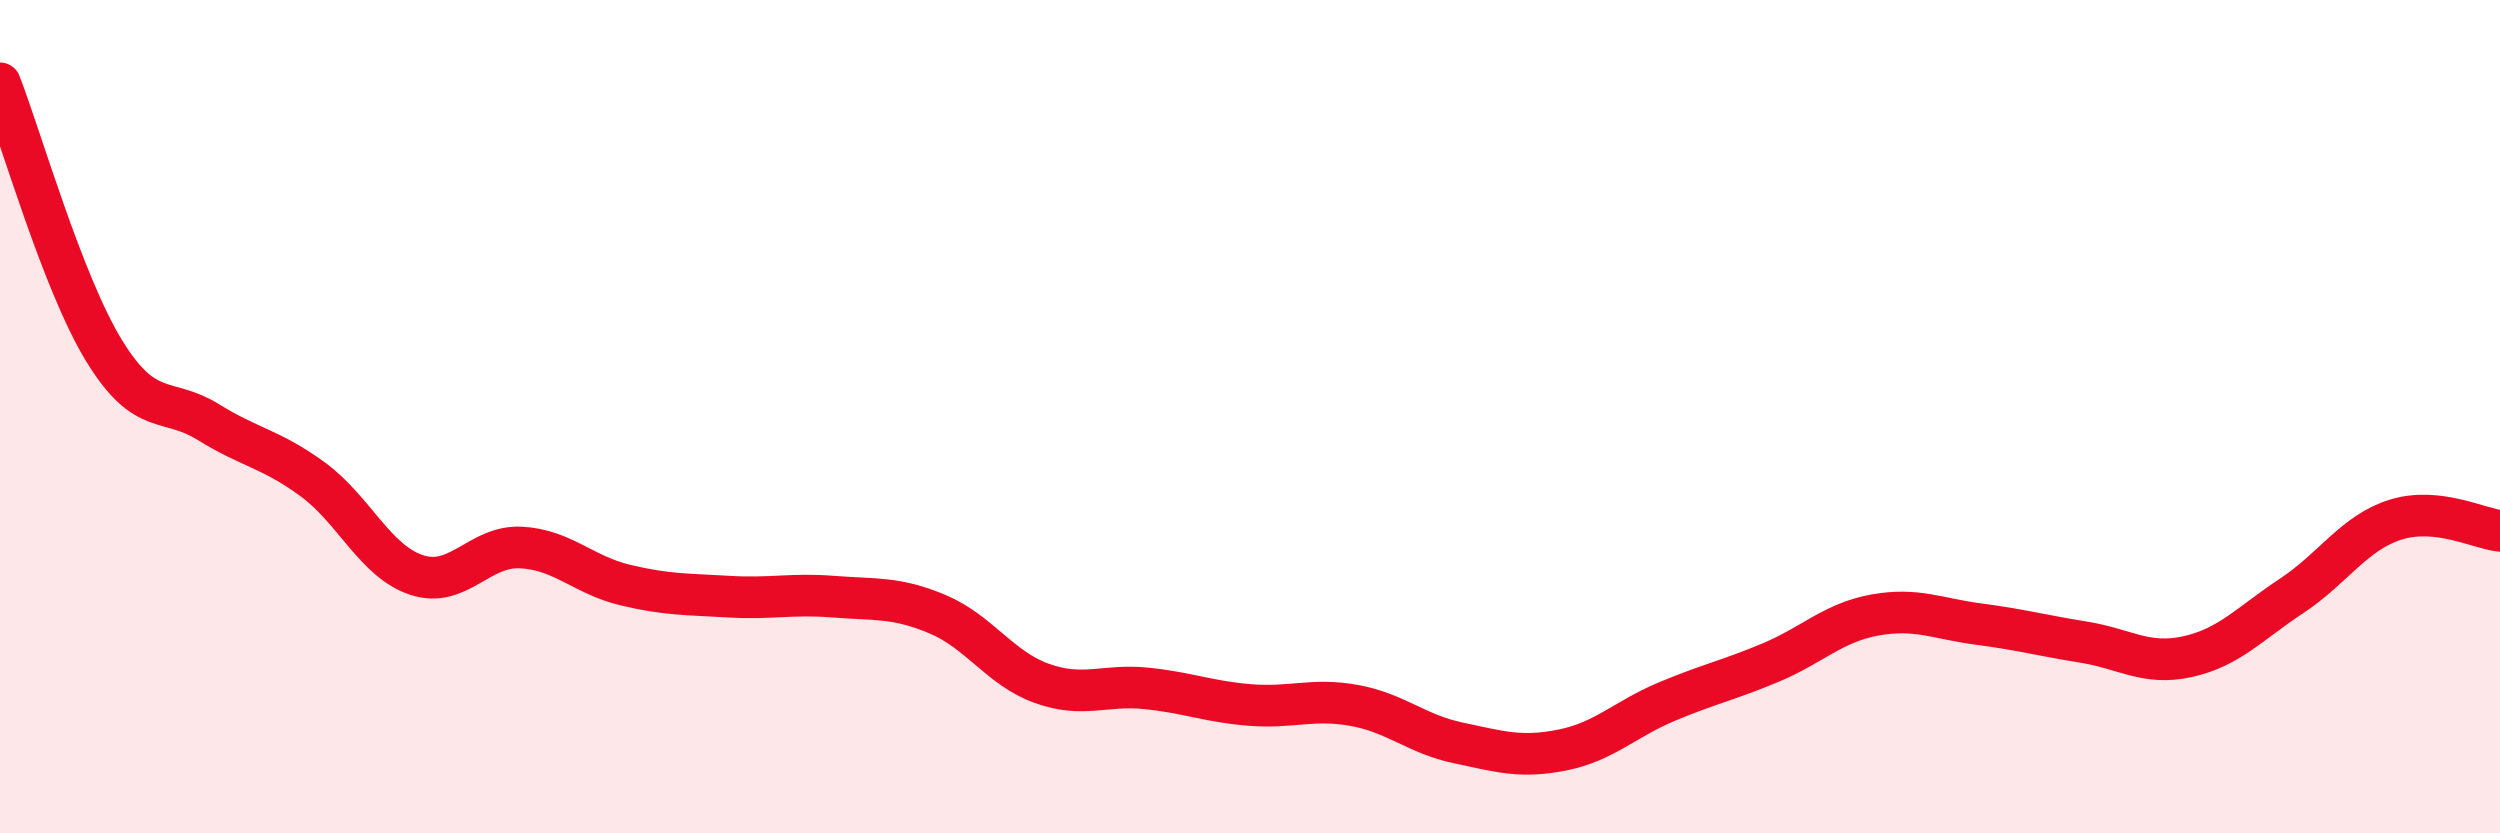
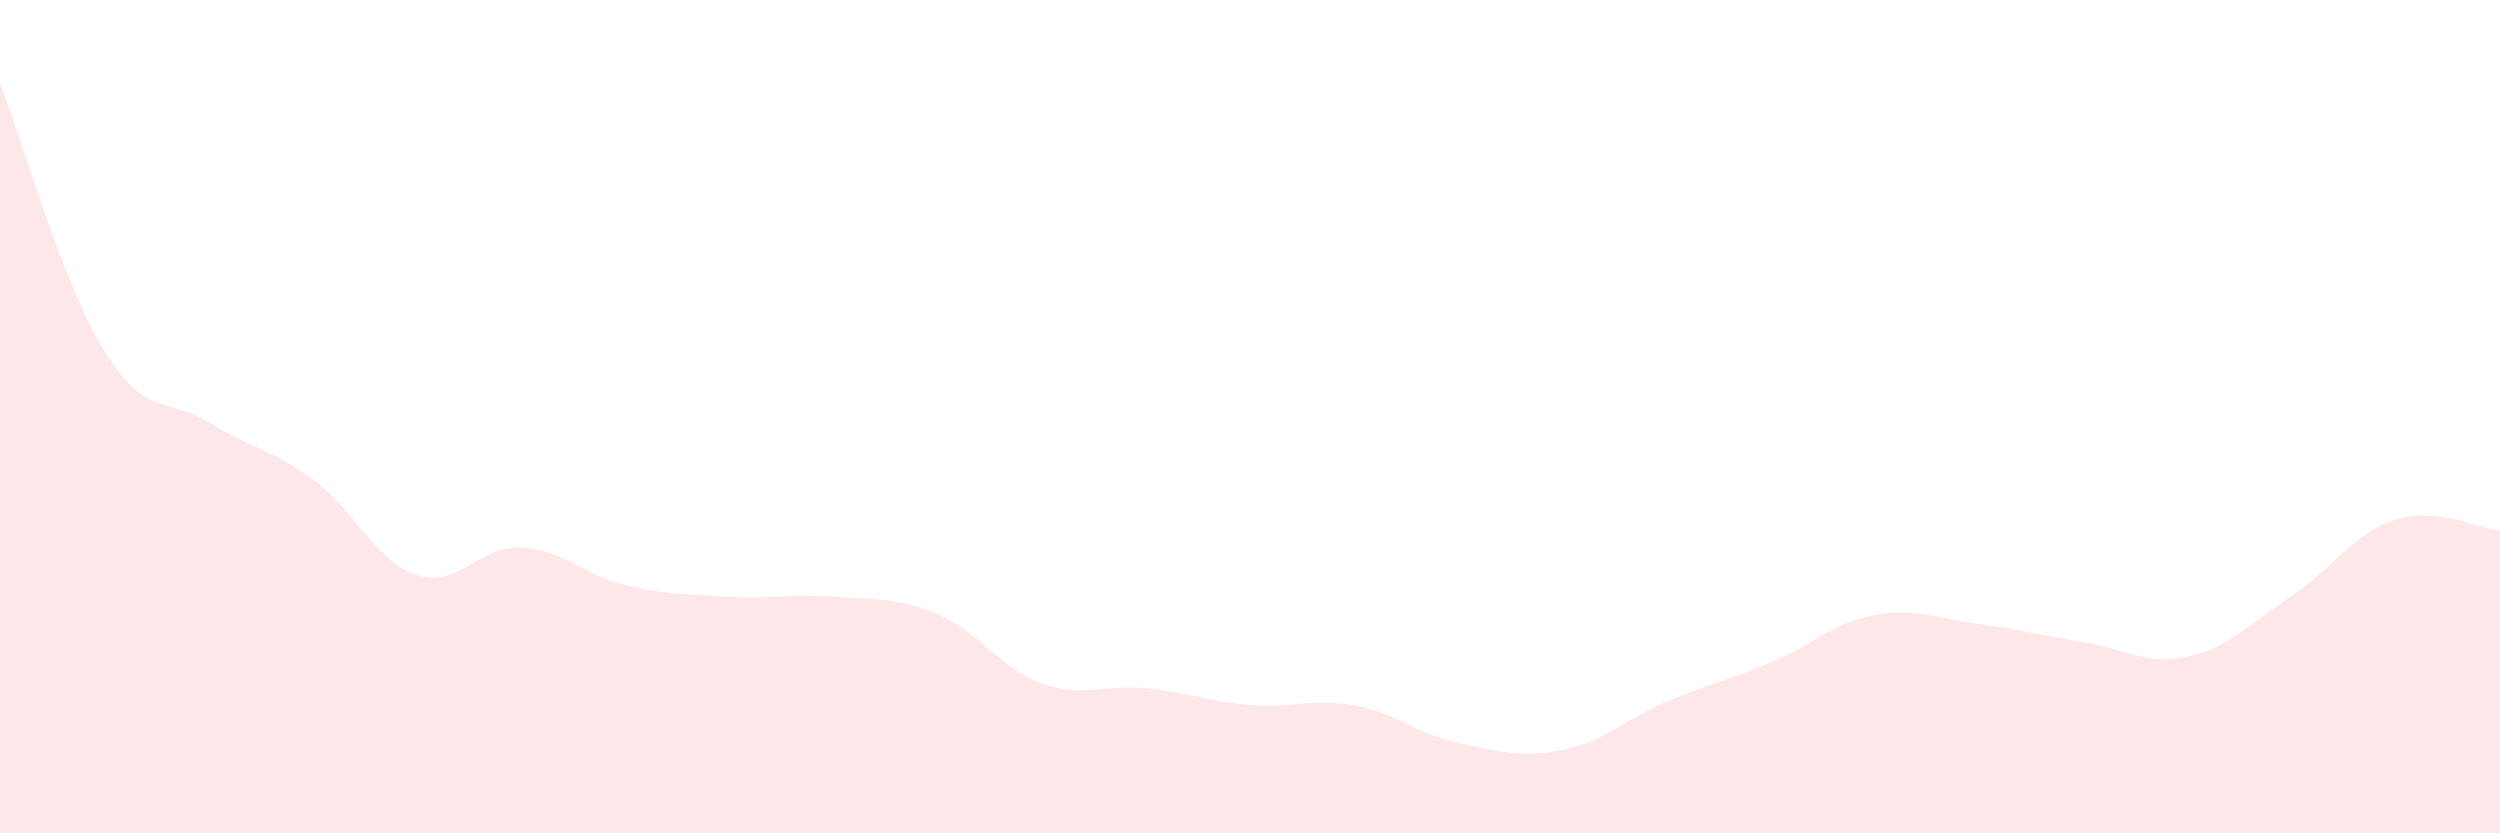
<svg xmlns="http://www.w3.org/2000/svg" width="60" height="20" viewBox="0 0 60 20">
  <path d="M 0,2 C 0.5,3.28 1.5,6.79 2.5,8.42 C 3.5,10.05 4,9.51 5,10.13 C 6,10.75 6.5,10.77 7.5,11.5 C 8.5,12.23 9,13.47 10,13.8 C 11,14.13 11.5,13.09 12.5,13.14 C 13.5,13.19 14,13.8 15,14.04 C 16,14.28 16.5,14.26 17.5,14.32 C 18.5,14.38 19,14.24 20,14.32 C 21,14.4 21.5,14.32 22.5,14.74 C 23.5,15.16 24,16.04 25,16.4 C 26,16.76 26.5,16.42 27.5,16.52 C 28.5,16.62 29,16.84 30,16.92 C 31,17 31.5,16.75 32.5,16.93 C 33.5,17.11 34,17.62 35,17.83 C 36,18.04 36.5,18.2 37.5,18 C 38.5,17.8 39,17.26 40,16.84 C 41,16.42 41.5,16.32 42.5,15.9 C 43.5,15.48 44,14.94 45,14.76 C 46,14.58 46.5,14.85 47.5,14.98 C 48.5,15.11 49,15.25 50,15.41 C 51,15.57 51.5,15.98 52.5,15.76 C 53.5,15.54 54,14.96 55,14.3 C 56,13.64 56.5,12.78 57.5,12.47 C 58.5,12.16 59.5,12.69 60,12.74L60 20L0 20Z" fill="#EB0A25" opacity="0.1" stroke-linecap="round" stroke-linejoin="round" />
-   <path d="M 0,2 C 0.5,3.28 1.5,6.79 2.5,8.42 C 3.5,10.05 4,9.51 5,10.13 C 6,10.75 6.5,10.77 7.5,11.5 C 8.5,12.23 9,13.47 10,13.8 C 11,14.13 11.5,13.09 12.5,13.14 C 13.5,13.19 14,13.8 15,14.04 C 16,14.28 16.5,14.26 17.5,14.32 C 18.5,14.38 19,14.24 20,14.32 C 21,14.4 21.5,14.32 22.5,14.74 C 23.5,15.16 24,16.04 25,16.4 C 26,16.76 26.5,16.42 27.5,16.52 C 28.5,16.62 29,16.84 30,16.92 C 31,17 31.5,16.75 32.5,16.93 C 33.5,17.11 34,17.62 35,17.83 C 36,18.04 36.5,18.2 37.5,18 C 38.5,17.8 39,17.26 40,16.84 C 41,16.42 41.5,16.32 42.5,15.9 C 43.5,15.48 44,14.94 45,14.76 C 46,14.58 46.5,14.85 47.5,14.98 C 48.5,15.11 49,15.25 50,15.41 C 51,15.57 51.5,15.98 52.5,15.76 C 53.5,15.54 54,14.96 55,14.3 C 56,13.64 56.5,12.78 57.5,12.47 C 58.5,12.16 59.5,12.69 60,12.74" stroke="#EB0A25" stroke-width="1" fill="none" stroke-linecap="round" stroke-linejoin="round" />
</svg>